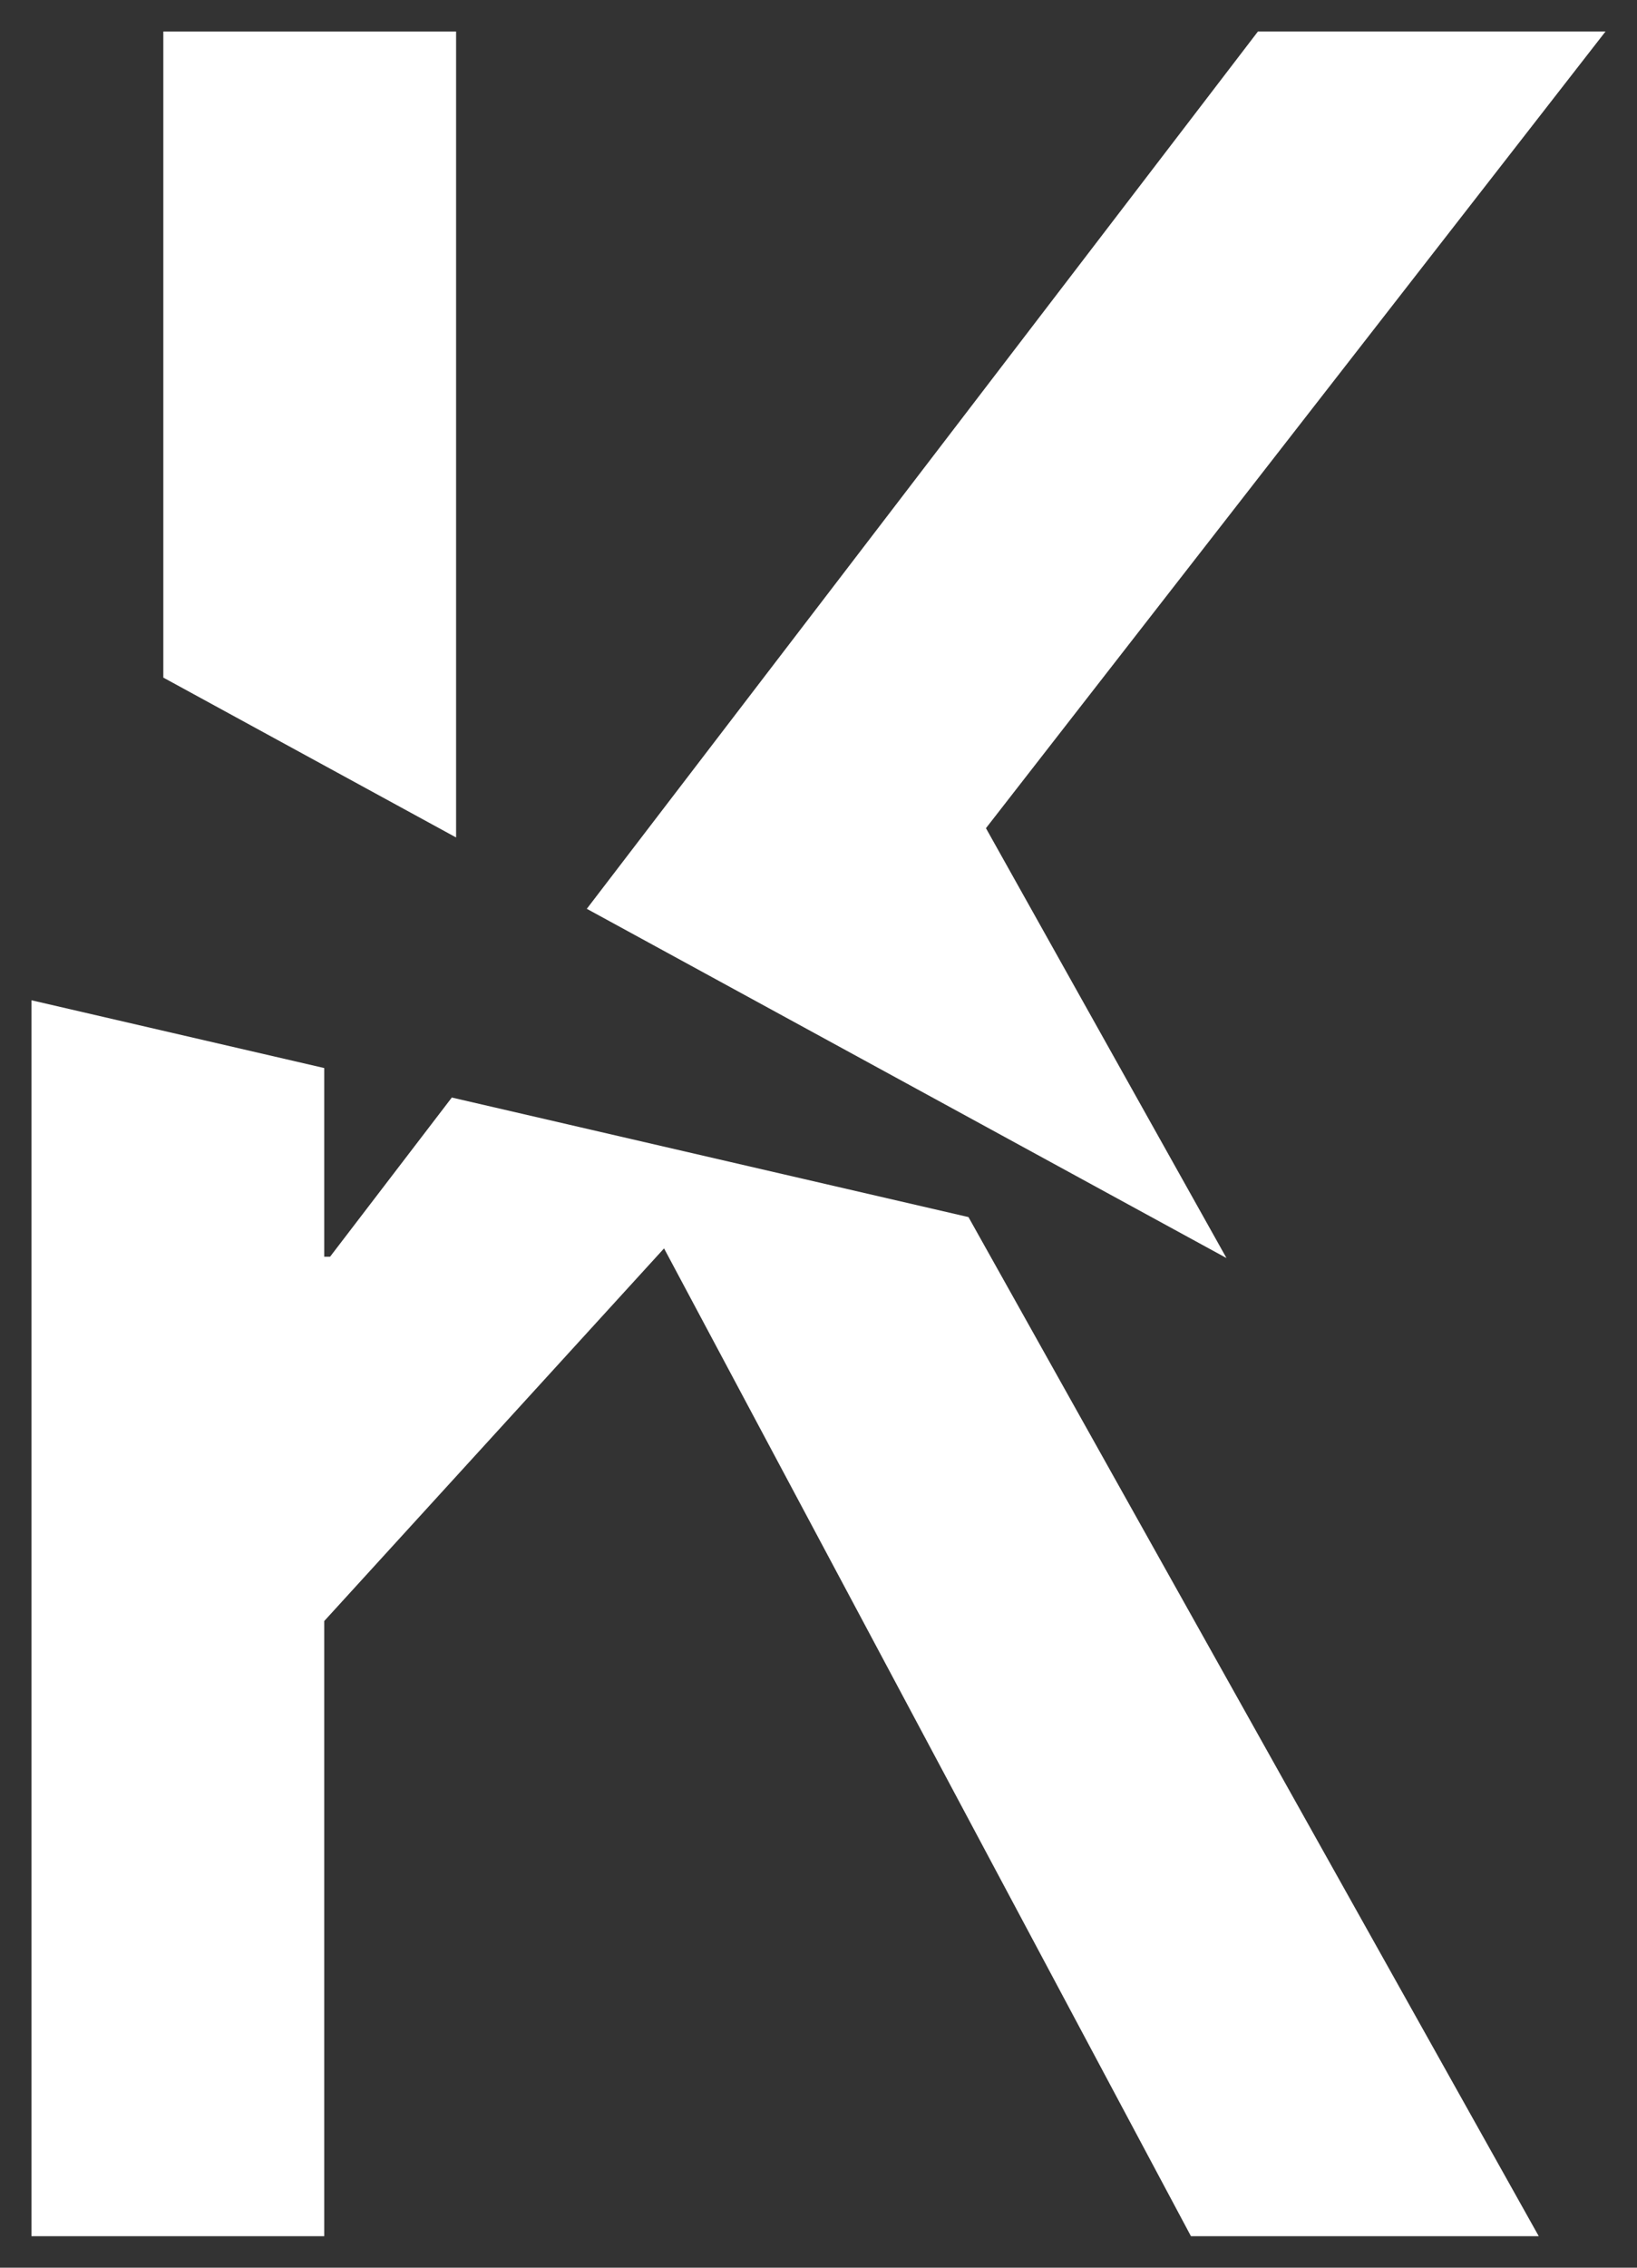
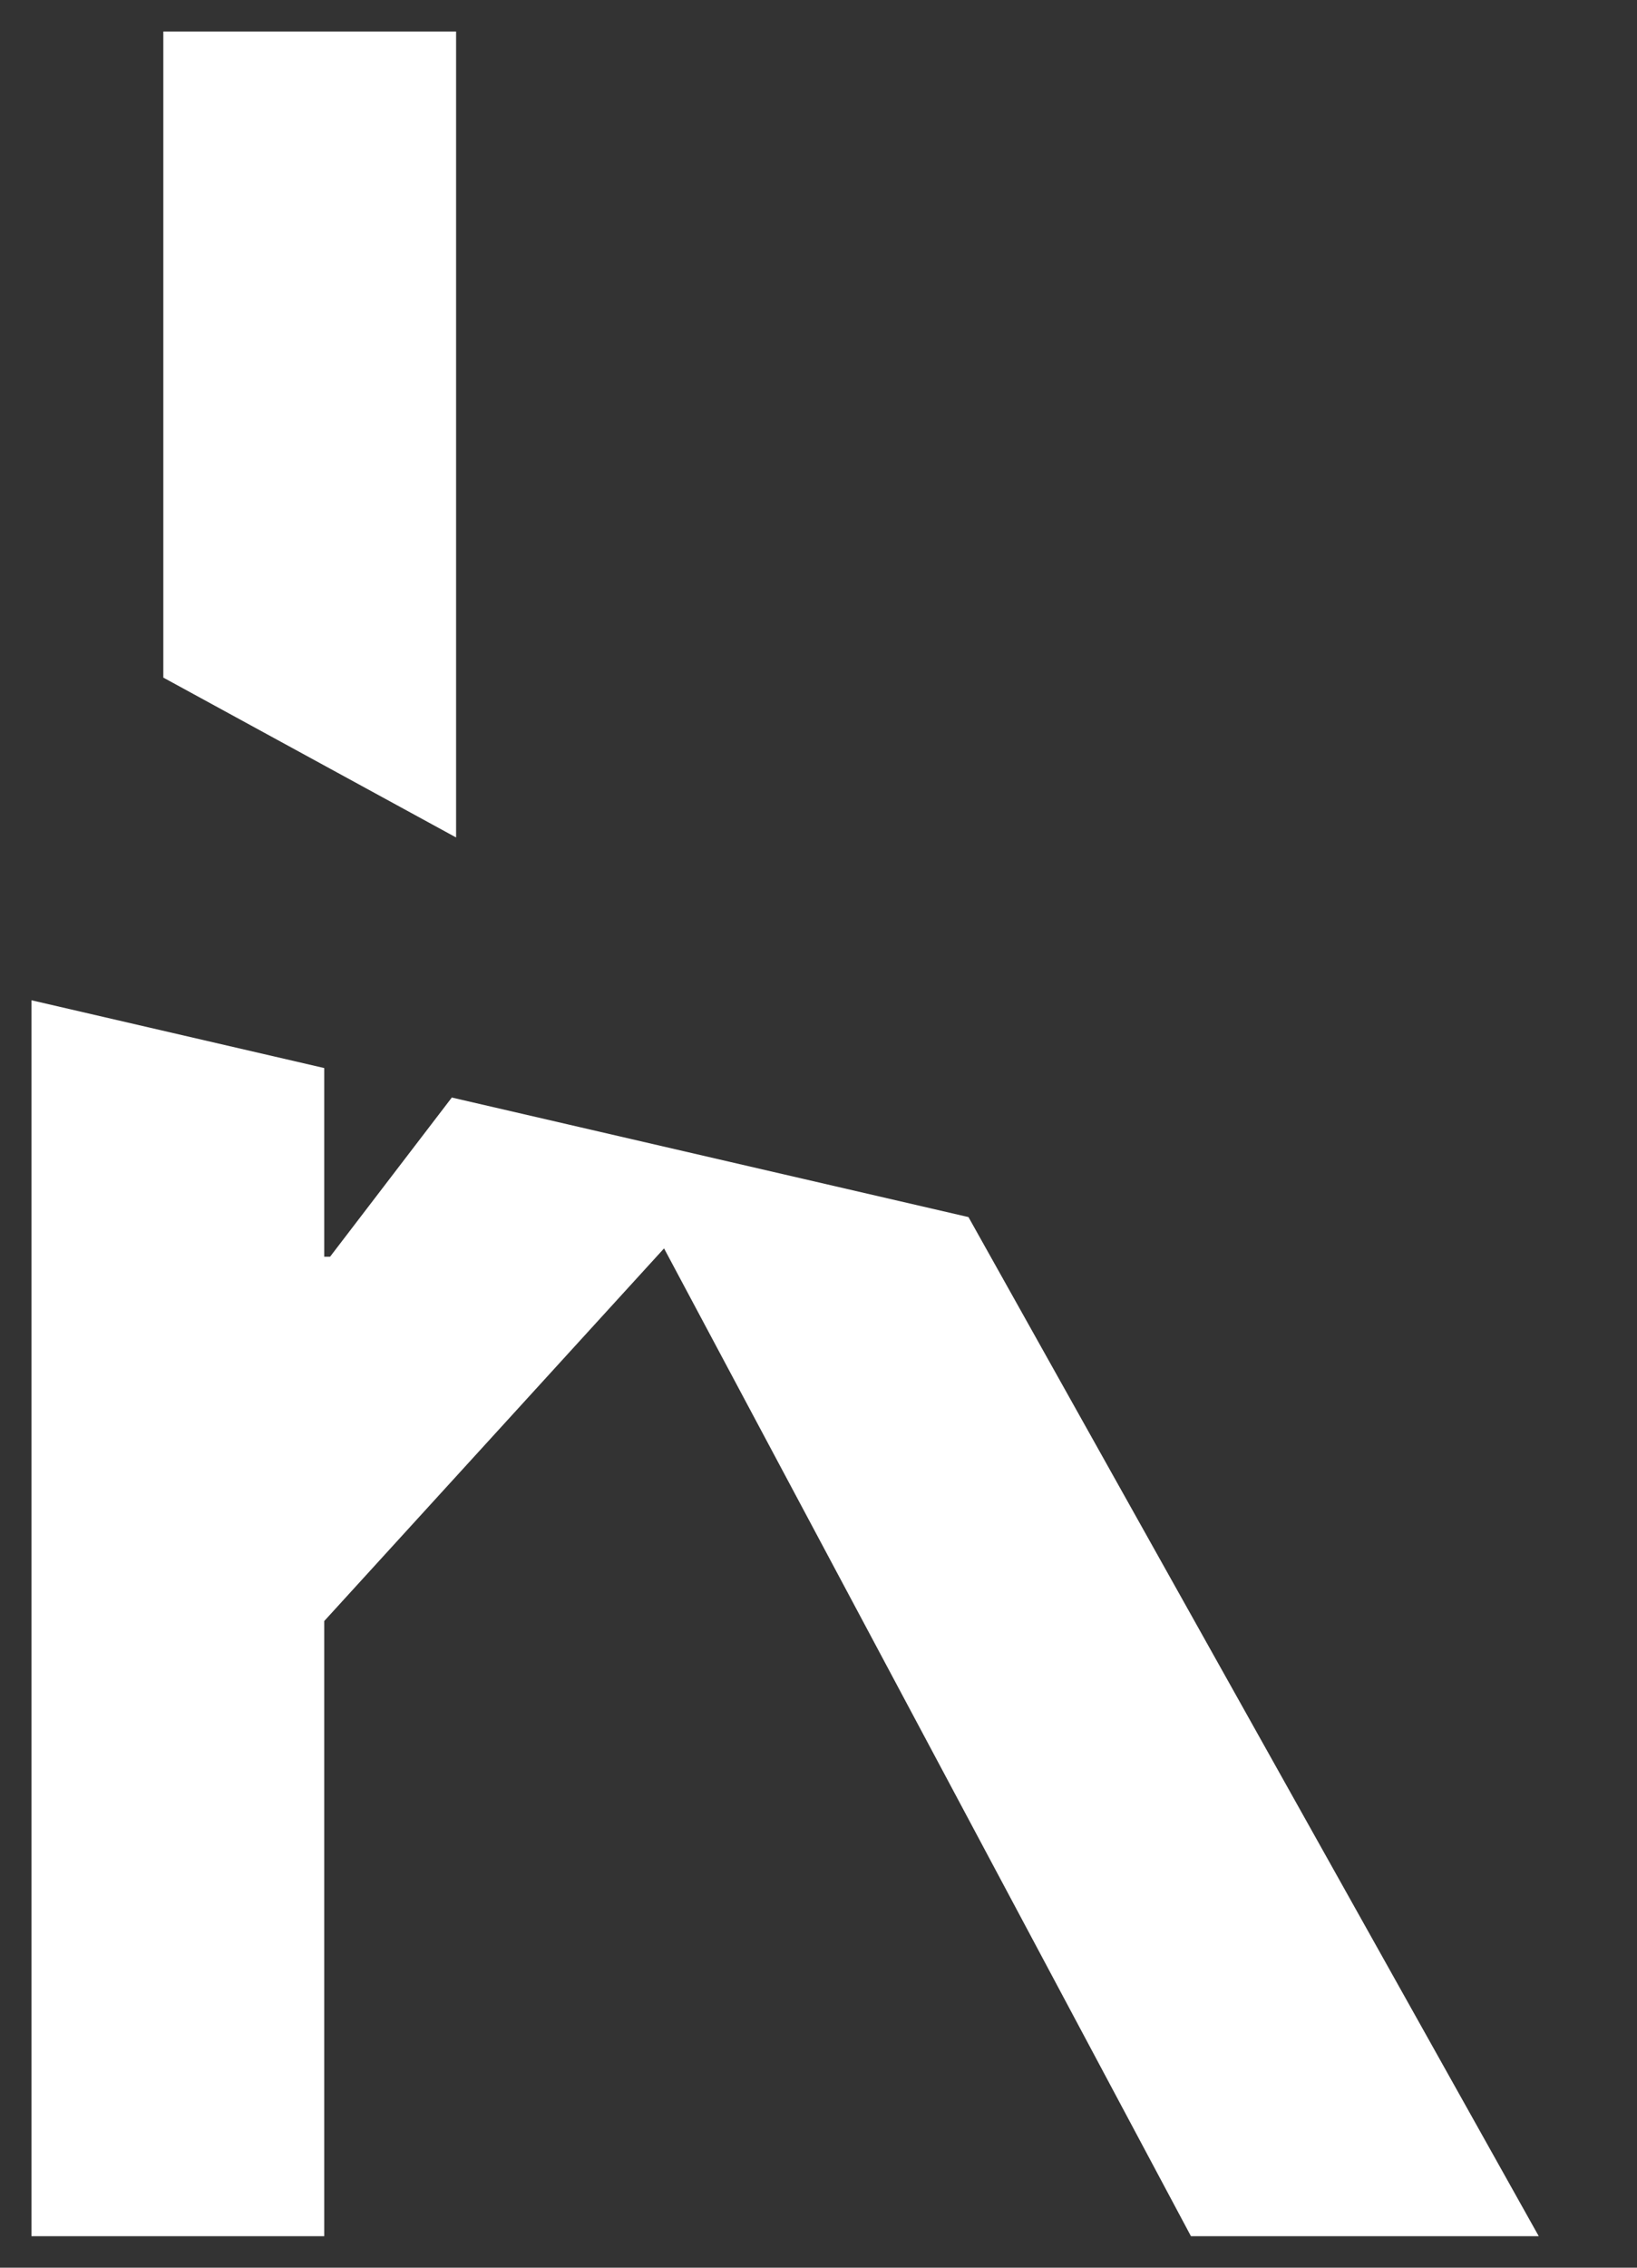
<svg xmlns="http://www.w3.org/2000/svg" width="52px" height="72px" version="1.1" id="svg942">
  <rect width="100%" height="100%" fill="#333333" stroke="none" />
-   <path d="M 38.96,39.944 31.319,26.295 51,1 H 39.959 L 18.64,28.855 Z" fill="#ffffff" id="path887" style="stroke-width:1.341" />
  <path d="M 14.488,26.59 V 1.001 H 5.188 V 21.514 Z" fill="#ffffff" id="path891" style="stroke-width:1.341" />
  <path d="m 14.352,34.847 -3.867,5.054 H 10.3 V 33.911 L 1,31.759 V 71 h 9.3 V 51.468 L 21.094,39.637 37.831,71 H 48.879 L 30.764,38.643 Z" fill="#ffffff" id="path883" style="stroke-width:1.341" />
</svg>